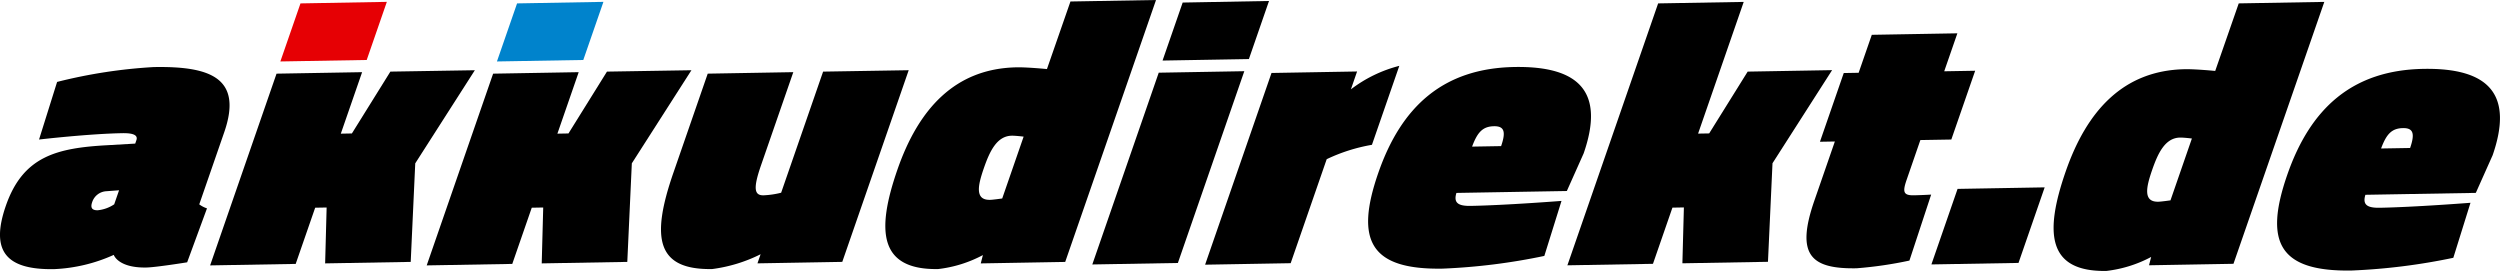
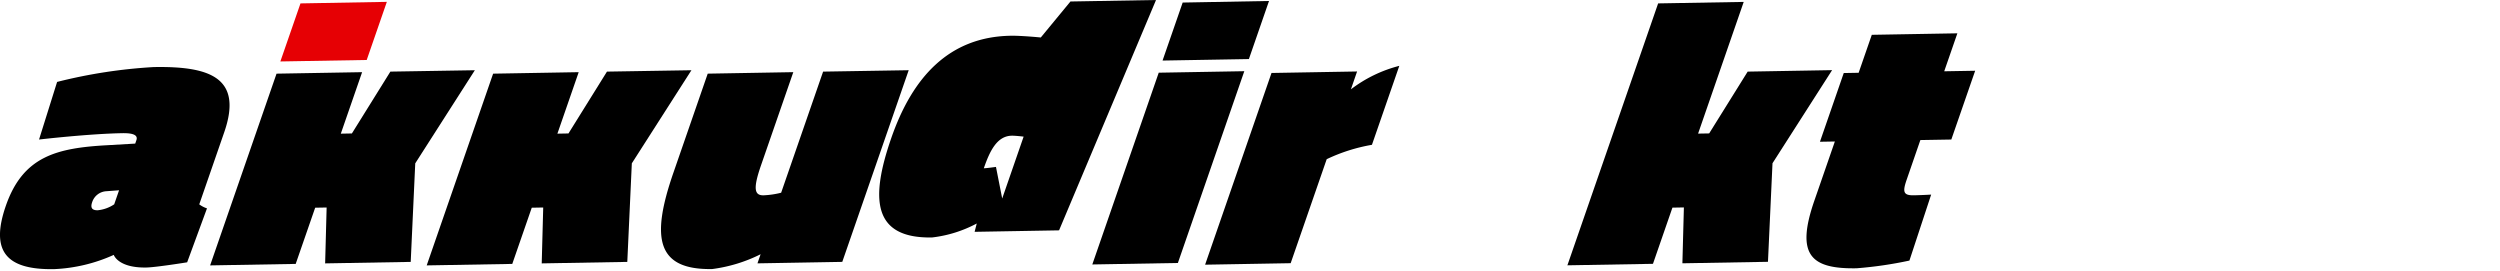
<svg xmlns="http://www.w3.org/2000/svg" id="Logo_akkudirekt.de_simple" width="144" height="15.607" viewBox="0 0 144 15.607">
  <g id="Gruppe_165" data-name="Gruppe 165">
-     <path id="Pfad_516" data-name="Pfad 516" d="M239.587,11.647l1.234-3.564s-.461-.057-.681-.054c-.859.016-1.272.892-1.612,1.876s-.527,1.835.354,1.819c.153,0,.7-.078.7-.078m3.634,3.654-4.864.085.123-.48a7.233,7.233,0,0,1-2.576.805c-3.41.06-3.569-2.2-2.35-5.719s3.335-5.839,6.879-5.9c.615-.011,1.736.1,1.736.1L243.519.3l4.929-.086Z" transform="translate(-114.568 -0.105)" />
-     <path id="Pfad_517" data-name="Pfad 517" d="M265.853,12.364c.288-.832.182-1.155-.412-1.145-.66.012-.958.365-1.26,1.174Zm3.478,3.156-.989,3.169a35.483,35.483,0,0,1-5.853.733c-4.181.072-5.057-1.629-3.716-5.5,1.332-3.849,3.755-6.043,7.848-6.115,3.807-.066,5.19,1.5,3.986,4.974l-.969,2.169-6.36.11c-.167.547.065.76.814.747,2.025-.035,5.239-.287,5.239-.287" transform="translate(-127.031 -3.84)" />
    <path id="Pfad_518" data-name="Pfad 518" d="M6.095,14.754a.909.909,0,0,0-.784.622c-.107.306-.035.478.317.472a2.069,2.069,0,0,0,.95-.342l.28-.809Zm5.382.754a1.559,1.559,0,0,0,.445.231L10.78,18.846s-1.807.292-2.357.3c-1.629.028-1.87-.728-1.87-.728a9.3,9.3,0,0,1-3.434.821C.346,19.288-.566,18.2.335,15.594c.993-2.865,2.948-3.333,5.847-3.493l1.607-.093.068-.2c.106-.306-.23-.409-.8-.4-1.959.034-4.808.366-4.808.366L3.289,8.456A29.512,29.512,0,0,1,8.857,7.6c3.191-.056,5.157.583,4.059,3.754Z" transform="translate(0 -3.737)" />
    <path id="Pfad_519" data-name="Pfad 519" d="M89.216,7.96,85.39,19l-4.885.085.181-.525a8.723,8.723,0,0,1-2.789.853c-3.191.055-3.545-1.764-2.234-5.547l1.977-5.708,4.929-.086-1.864,5.379c-.462,1.334-.378,1.724.15,1.715a4.983,4.983,0,0,0,1.014-.149l2.417-6.976Z" transform="translate(-36.875 -3.916)" />
-     <path id="Pfad_520" data-name="Pfad 520" d="M107.122,11.434l1.234-3.564s-.461-.057-.681-.054c-.859.016-1.271.892-1.612,1.876s-.527,1.835.354,1.819c.153,0,.7-.078.7-.078m3.634,3.654-4.864.085.123-.48a7.217,7.217,0,0,1-2.576.805c-3.41.06-3.569-2.2-2.35-5.719s3.335-5.839,6.879-5.9c.615-.011,1.736.1,1.736.1L111.053.086,115.982,0Z" transform="translate(-49.395)" />
+     <path id="Pfad_520" data-name="Pfad 520" d="M107.122,11.434l1.234-3.564s-.461-.057-.681-.054c-.859.016-1.271.892-1.612,1.876c.153,0,.7-.078.7-.078m3.634,3.654-4.864.085.123-.48a7.217,7.217,0,0,1-2.576.805c-3.41.06-3.569-2.2-2.35-5.719s3.335-5.839,6.879-5.9c.615-.011,1.736.1,1.736.1L111.053.086,115.982,0Z" transform="translate(-49.395)" />
  </g>
  <path id="Pfad_521" data-name="Pfad 521" d="M127.678,4.24l4.929-.086L128.781,15.2l-4.929.086ZM129.057.2,134.03.109l-1.159,3.346-4.973.086Z" transform="translate(-60.935 -0.053)" />
  <g id="Gruppe_166" data-name="Gruppe 166" transform="translate(69.414 1.924)">
    <path id="Pfad_522" data-name="Pfad 522" d="M141.571,18.834l-4.929.086,3.825-11.043,4.929-.086L145.04,8.82a7.765,7.765,0,0,1,2.788-1.353l-1.576,4.548a9.969,9.969,0,0,0-2.606.828Z" transform="translate(-136.642 -5.598)" />
-     <path id="Pfad_523" data-name="Pfad 523" d="M162.786,12.151c.288-.832.182-1.155-.412-1.145-.66.012-.958.365-1.26,1.174Zm3.479,3.156-.989,3.169a35.433,35.433,0,0,1-5.853.732c-4.181.073-5.057-1.629-3.716-5.5,1.332-3.848,3.755-6.042,7.848-6.114,3.807-.066,5.191,1.5,3.986,4.974l-.969,2.169-6.36.11c-.167.547.065.76.814.747,2.025-.035,5.24-.287,5.24-.287" transform="translate(-145.736 -5.659)" />
    <path id="Pfad_524" data-name="Pfad 524" d="M210.6,12.206c-.243.7-.208.916.408.906.44-.008,1-.04,1-.04l-1.252,3.8a22.9,22.9,0,0,1-3.041.444c-2.641.046-3.519-.765-2.436-3.892l1.182-3.411-.859.015,1.371-3.958.858-.015.758-2.187,4.929-.086-.758,2.187,1.783-.031L213.169,9.9l-1.783.03Z" transform="translate(-170.187 -3.787)" />
  </g>
-   <path id="Pfad_525" data-name="Pfad 525" d="M220.5,21.331l5.017-.088-1.507,4.352-5.017.087Z" transform="translate(-107.744 -10.451)" />
  <path id="Pfad_526" data-name="Pfad 526" d="M177.721,15.386,182.948.3l4.929-.086L185.249,7.8l.638-.011,2.218-3.56,4.863-.085-3.433,5.363-.261,5.677-4.929.086.086-3.218-.66.012L182.65,15.3Z" transform="translate(-87.439 -0.104)" />
  <path id="Pfad_527" data-name="Pfad 527" d="M34.208,8.038,31.991,11.6l-.638.012,1.227-3.542-4.929.086L23.825,19.2l4.929-.086,1.122-3.237.66-.012-.086,3.219,4.929-.086.261-5.677,3.433-5.363Z" transform="translate(-11.722 -3.913)" />
  <path id="Pfad_528" data-name="Pfad 528" d="M32.948.3,37.922.211,36.763,3.558l-4.974.086Z" transform="translate(-15.64 -0.104)" fill="#e60004" />
  <path id="Pfad_529" data-name="Pfad 529" d="M58.765,8.038,56.548,11.6l-.638.012,1.227-3.542-4.929.086L48.382,19.2l4.929-.086,1.122-3.237.66-.012-.086,3.219,4.929-.086.261-5.677,3.433-5.363Z" transform="translate(-23.804 -3.913)" />
-   <path id="Pfad_530" data-name="Pfad 530" d="M57.505.3,62.479.211,61.32,3.558l-4.974.086Z" transform="translate(-27.722 -0.104)" fill="#0083cc" />
</svg>